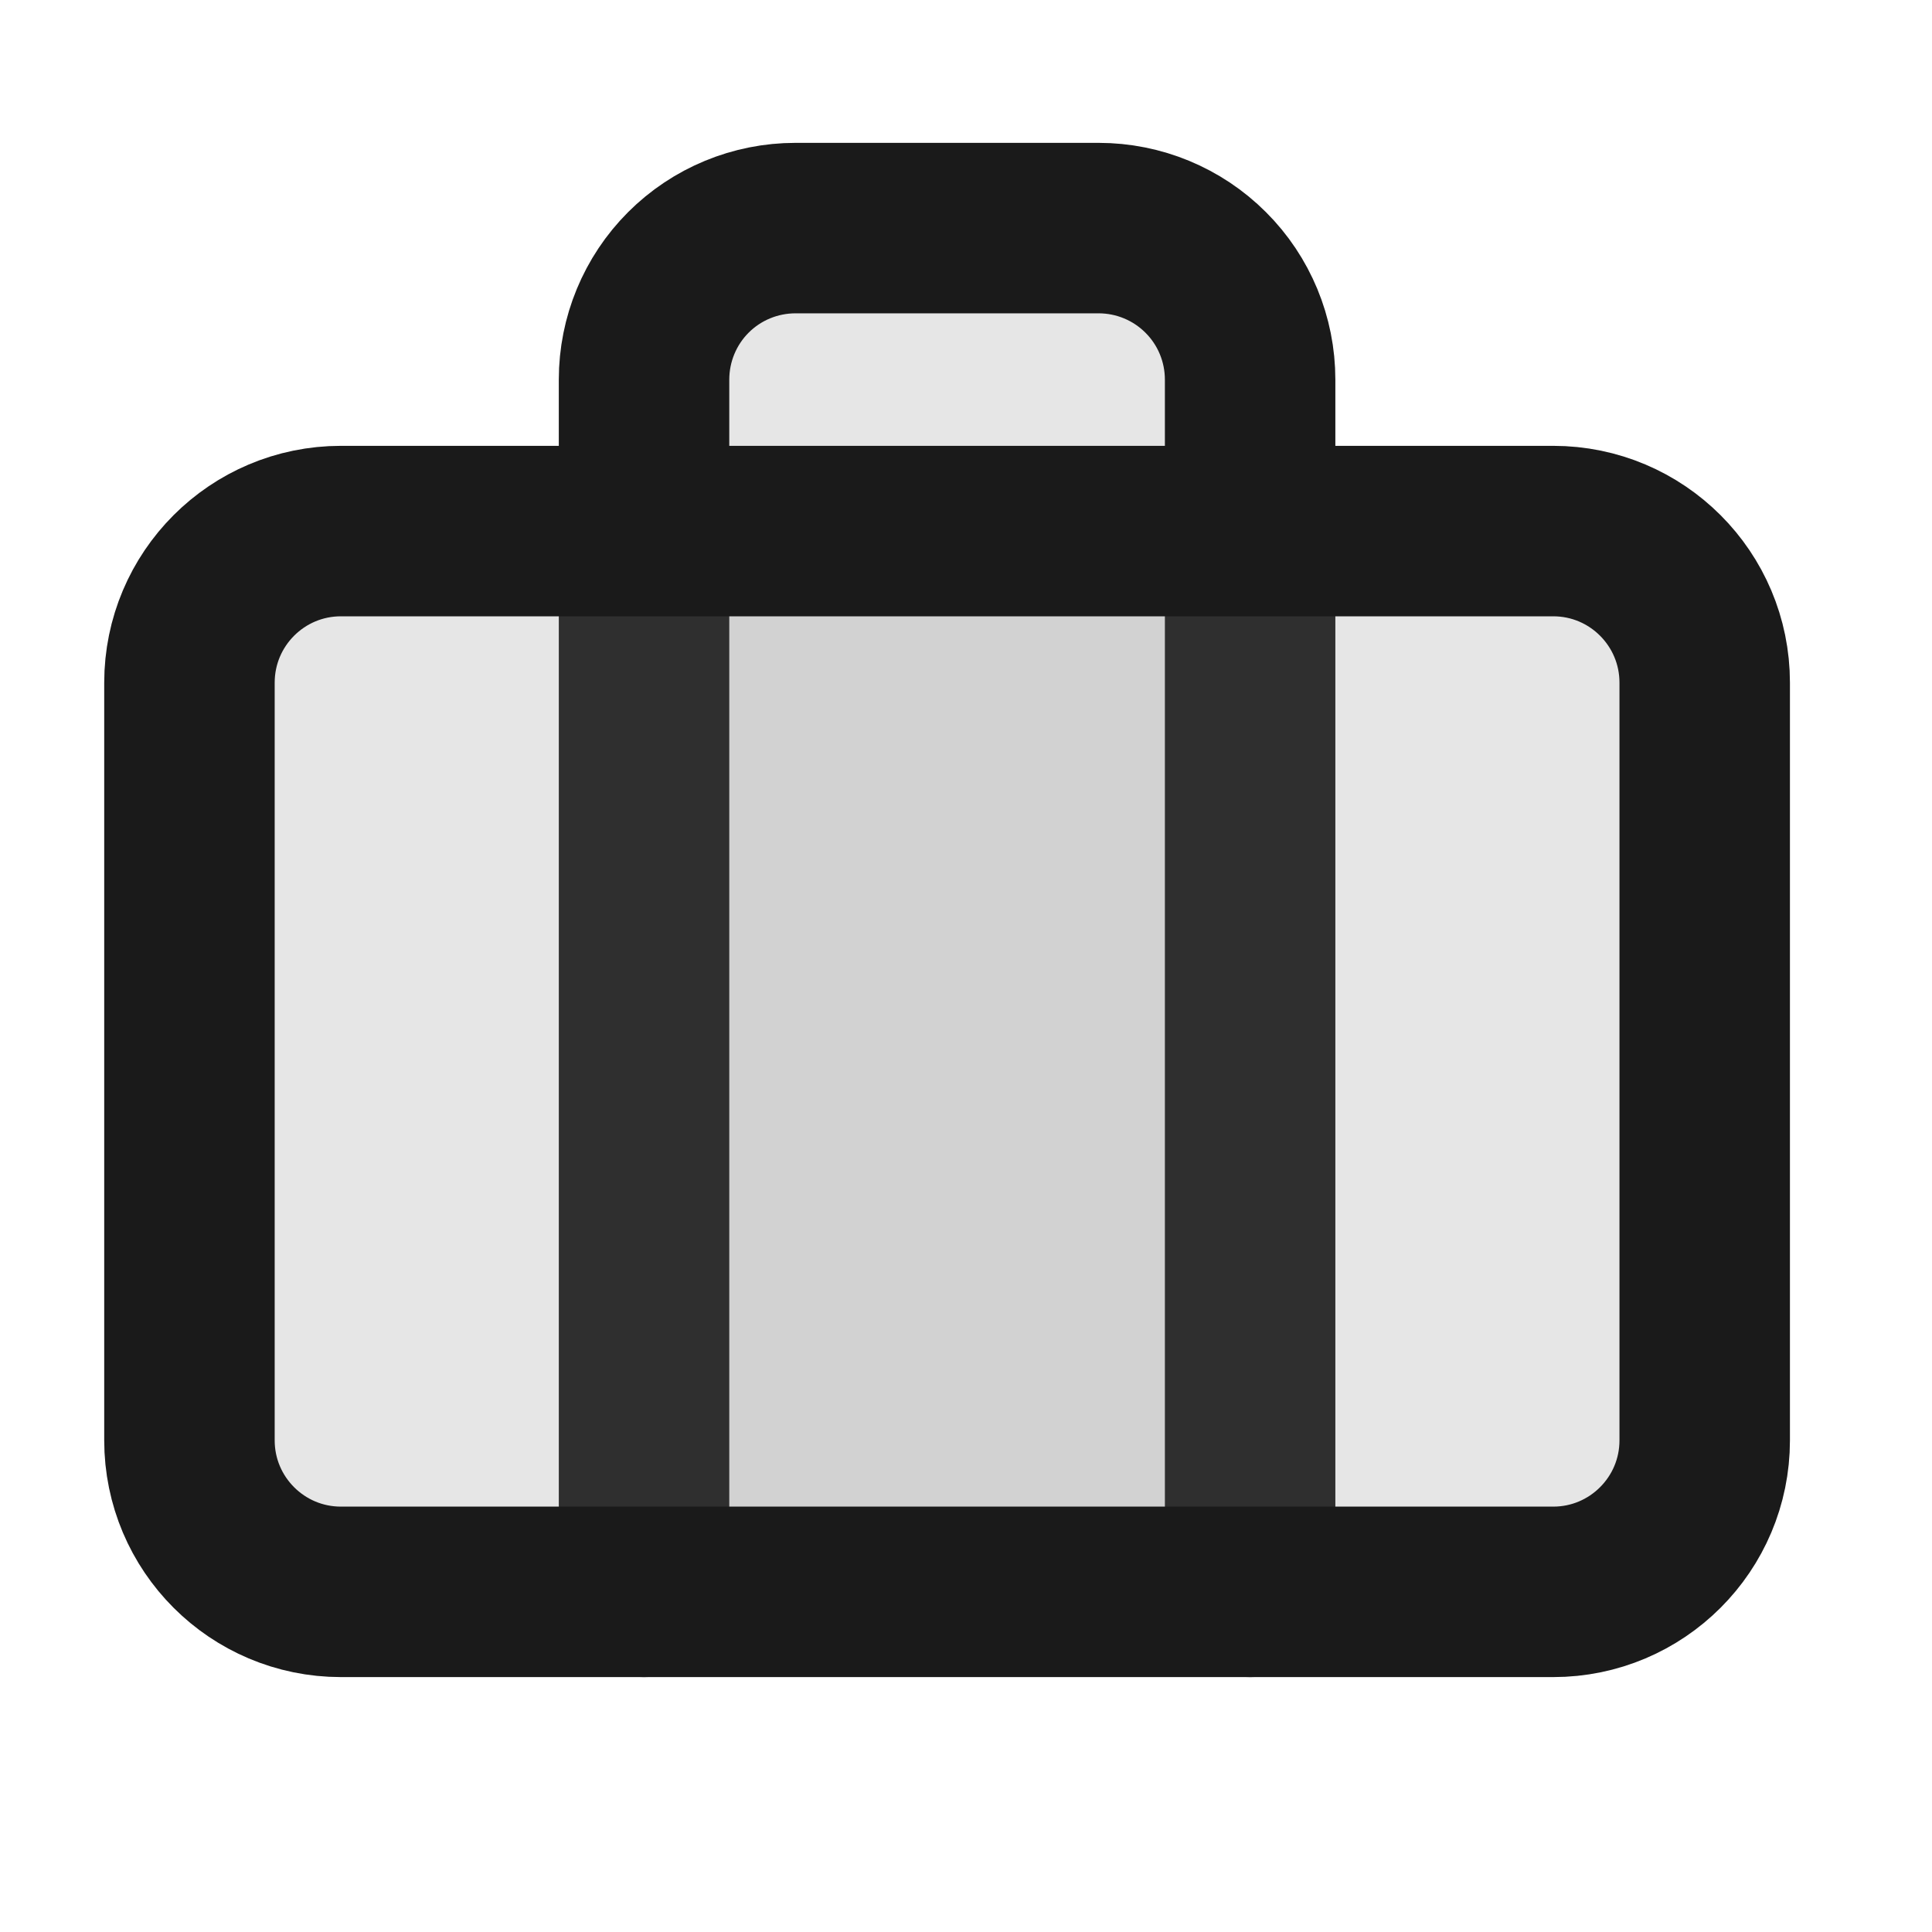
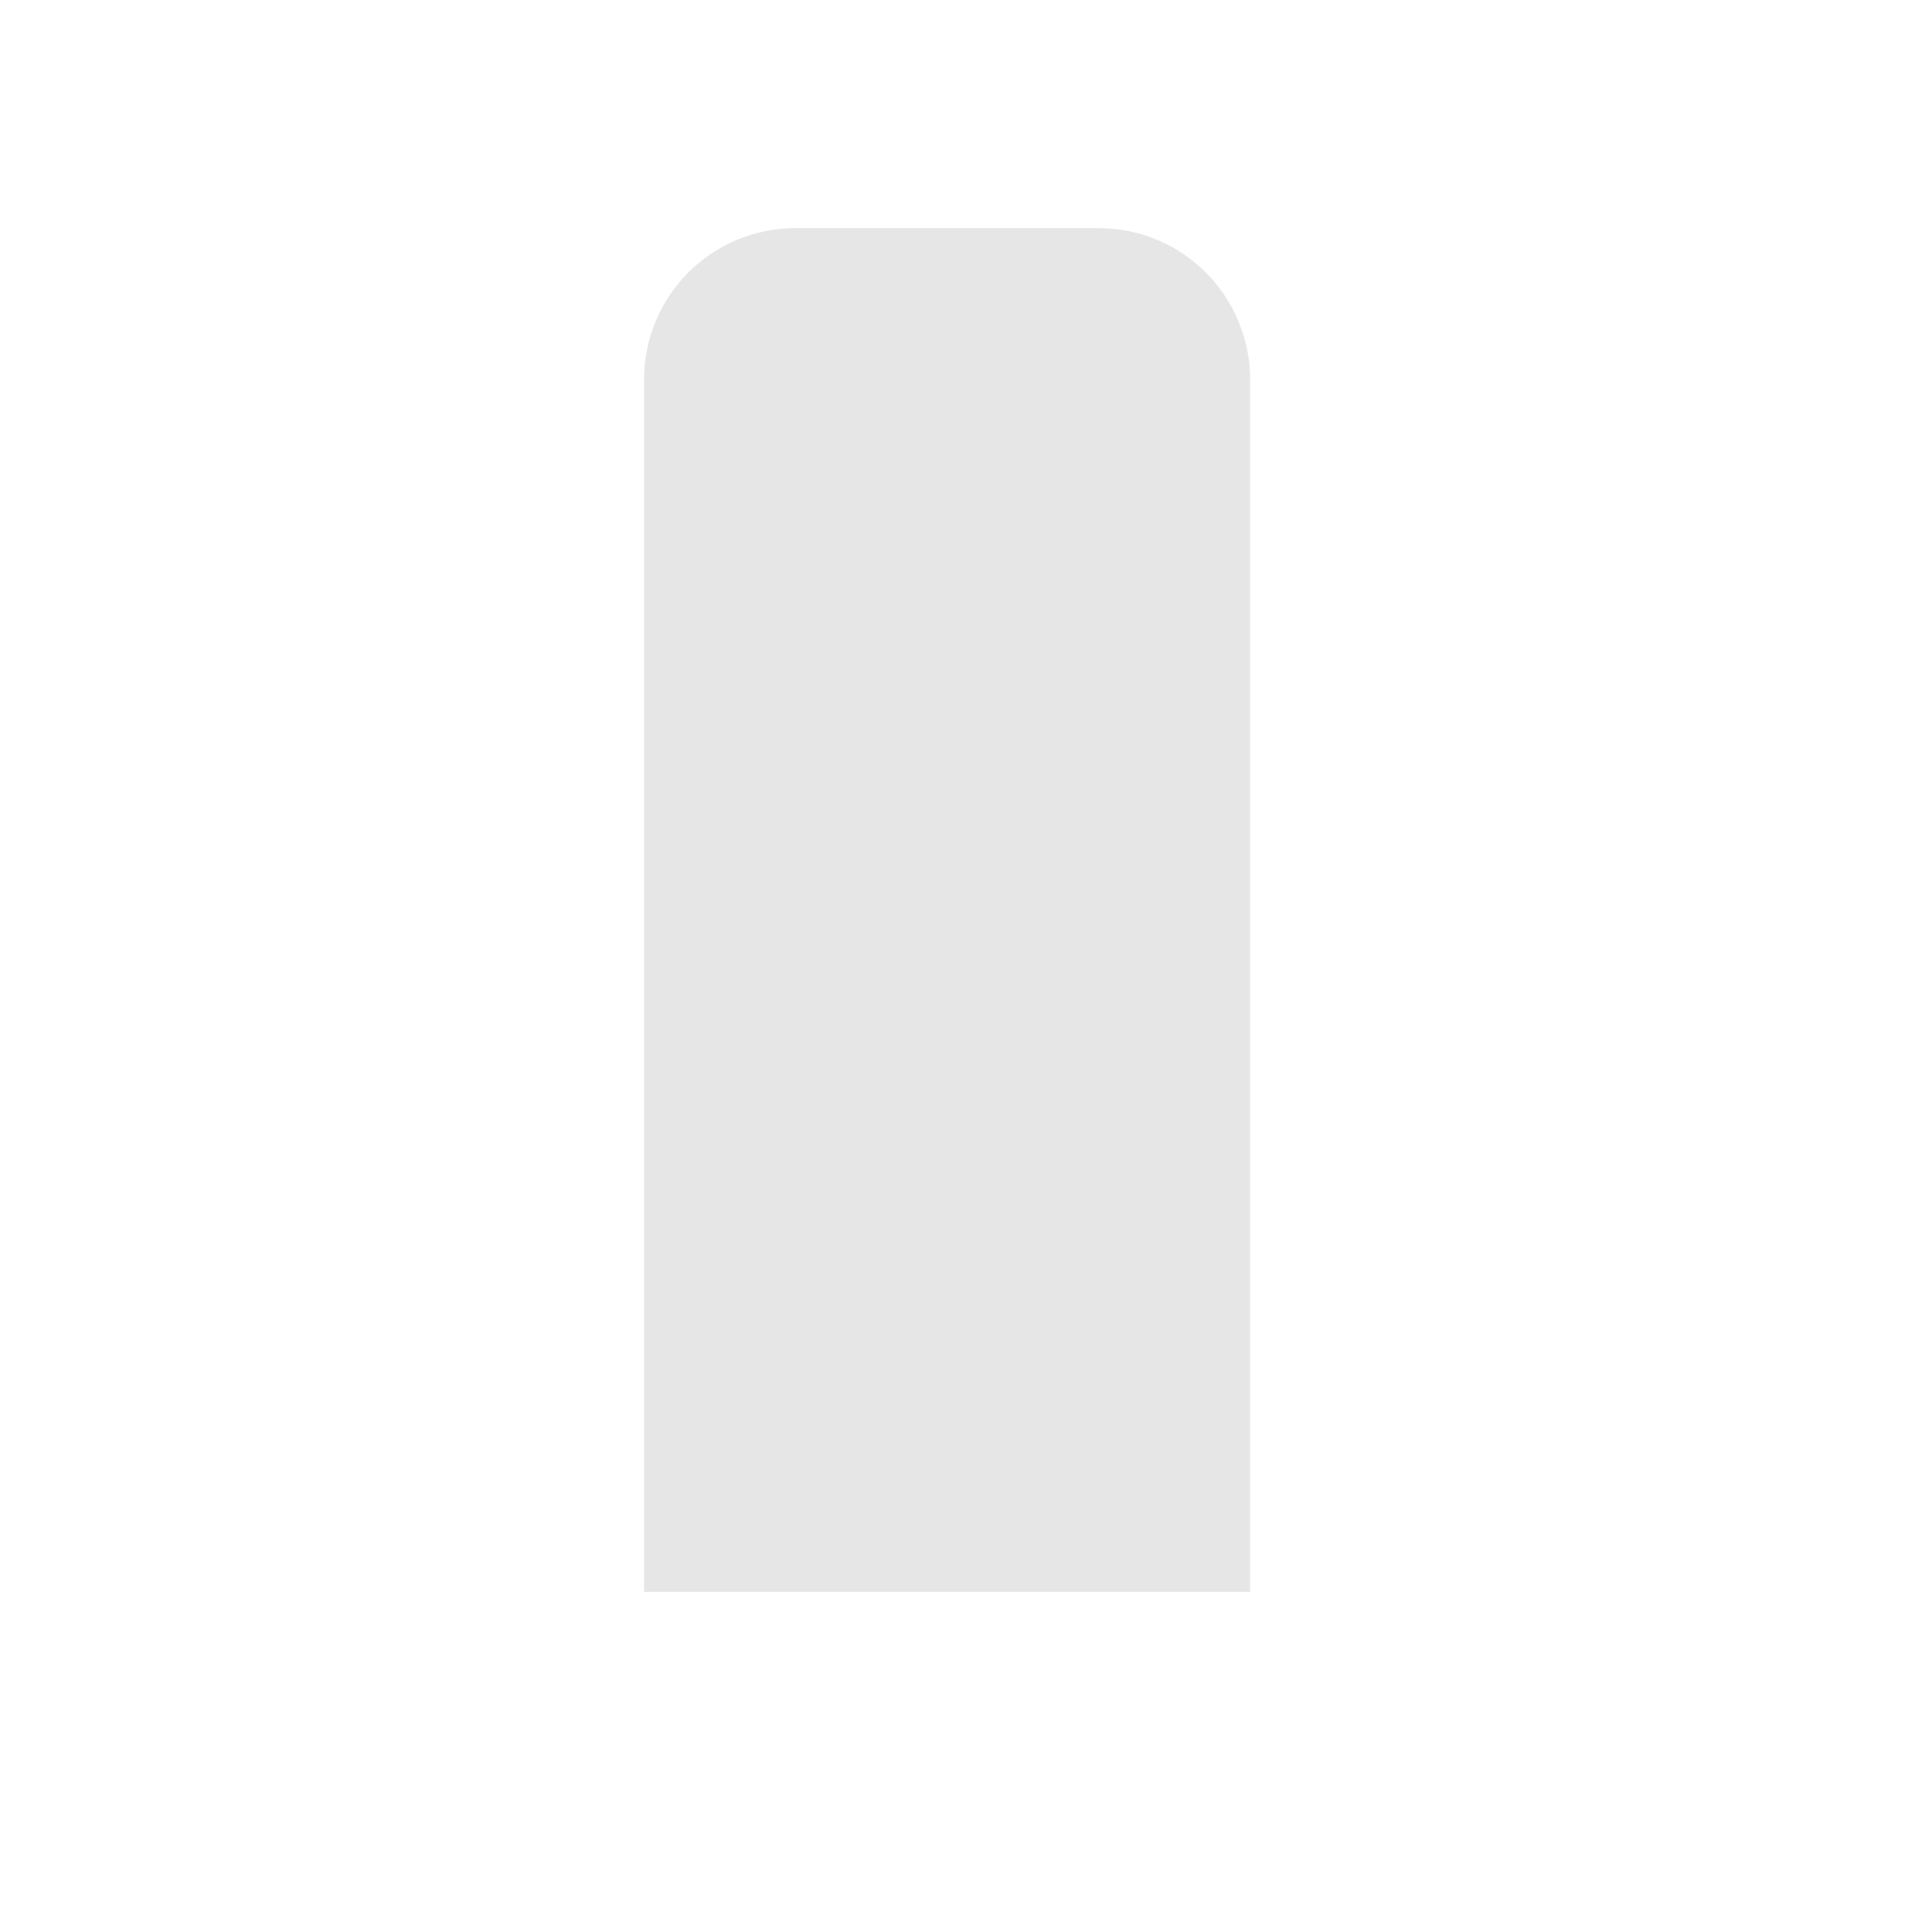
<svg xmlns="http://www.w3.org/2000/svg" width="17" height="17" viewBox="0 0 17 17" fill="none">
  <g clip-path="url(#clip0_9233_24080)">
    <path d="M11 14.007V3.34C11 2.987 10.86 2.647 10.609 2.397C10.359 2.147 10.02 2.007 9.667 2.007H7C6.646 2.007 6.307 2.147 6.057 2.397C5.807 2.647 5.667 2.987 5.667 3.34V14.007" fill="#868686" fill-opacity="0.2" />
-     <path d="M11 14.007V3.34C11 2.987 10.86 2.647 10.609 2.397C10.359 2.147 10.02 2.007 9.667 2.007H7C6.646 2.007 6.307 2.147 6.057 2.397C5.807 2.647 5.667 2.987 5.667 3.34V14.007" stroke="#1A1A1A" stroke-width="1.5" stroke-linecap="round" stroke-linejoin="round" />
-     <path d="M13.667 4.673H3C2.264 4.673 1.667 5.27 1.667 6.007V12.674C1.667 13.41 2.264 14.007 3 14.007H13.667C14.403 14.007 15 13.41 15 12.674V6.007C15 5.27 14.403 4.673 13.667 4.673Z" fill="#868686" fill-opacity="0.2" stroke="#1A1A1A" stroke-width="1.5" stroke-linecap="round" stroke-linejoin="round" />
  </g>
  <defs>
    <clipPath id="clip0_9233_24080">
      <rect width="16" height="16" fill="white" transform="translate(0.333 0.673)" />
    </clipPath>
  </defs>
</svg>